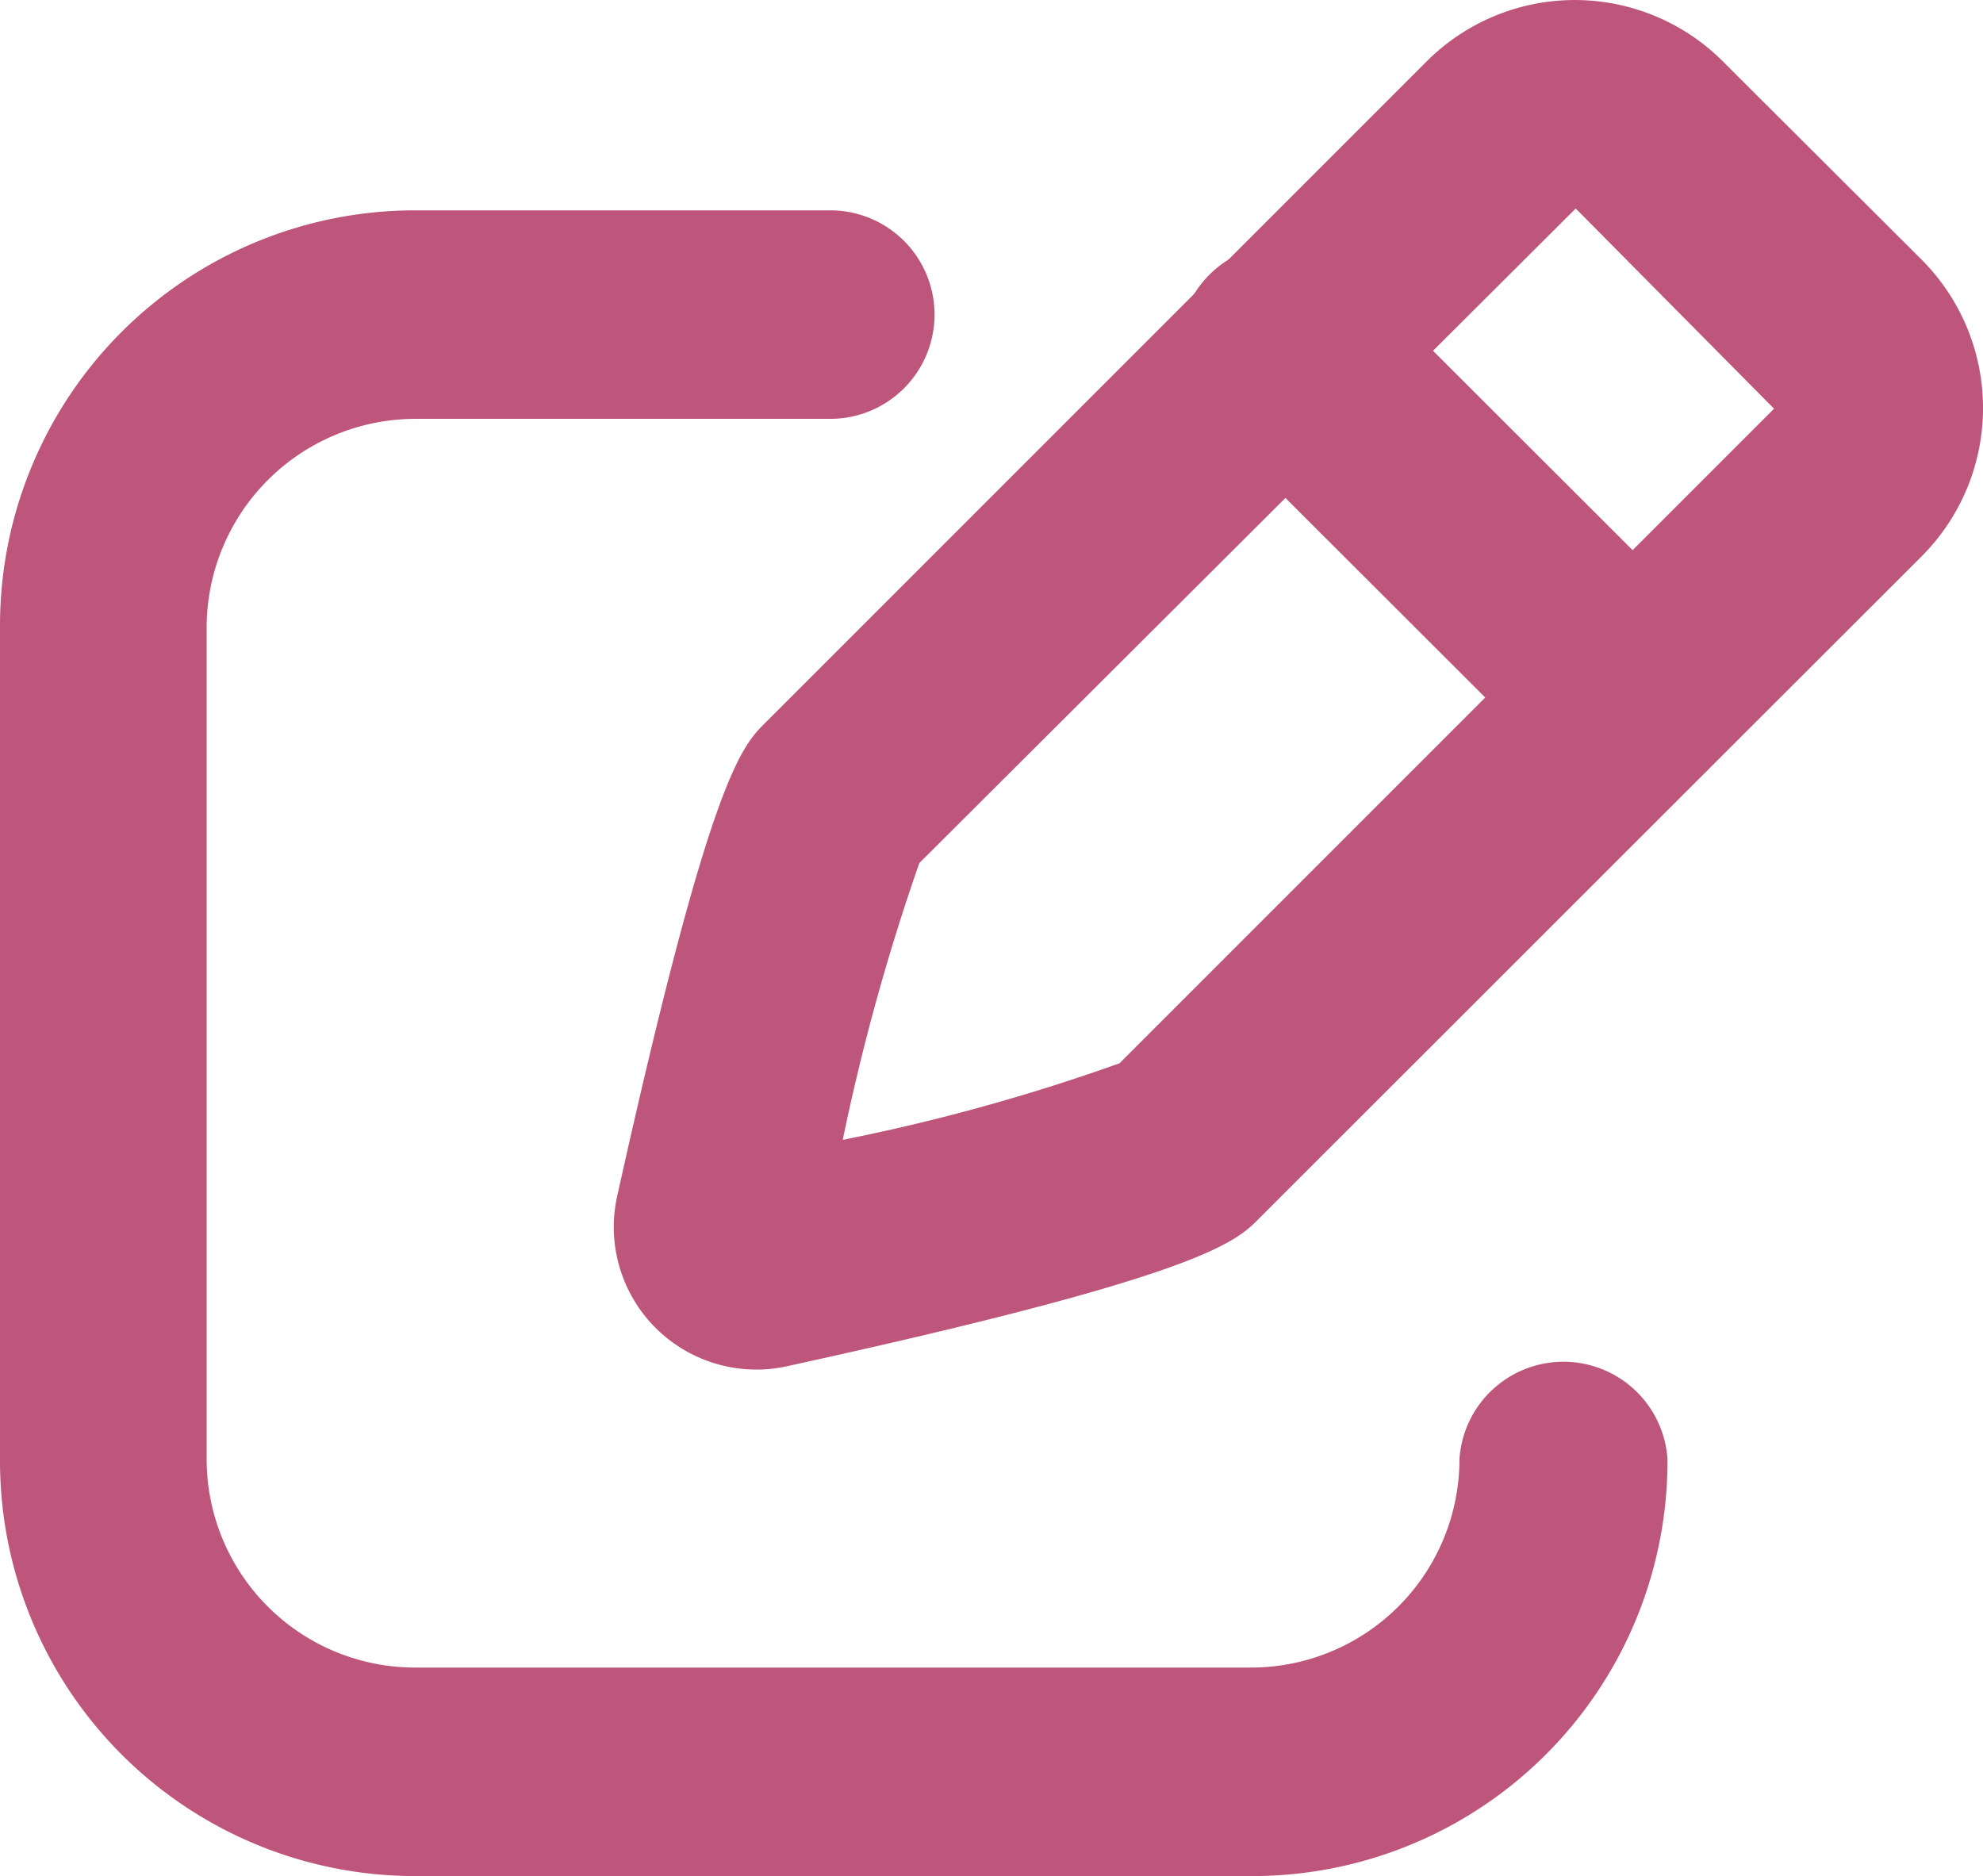
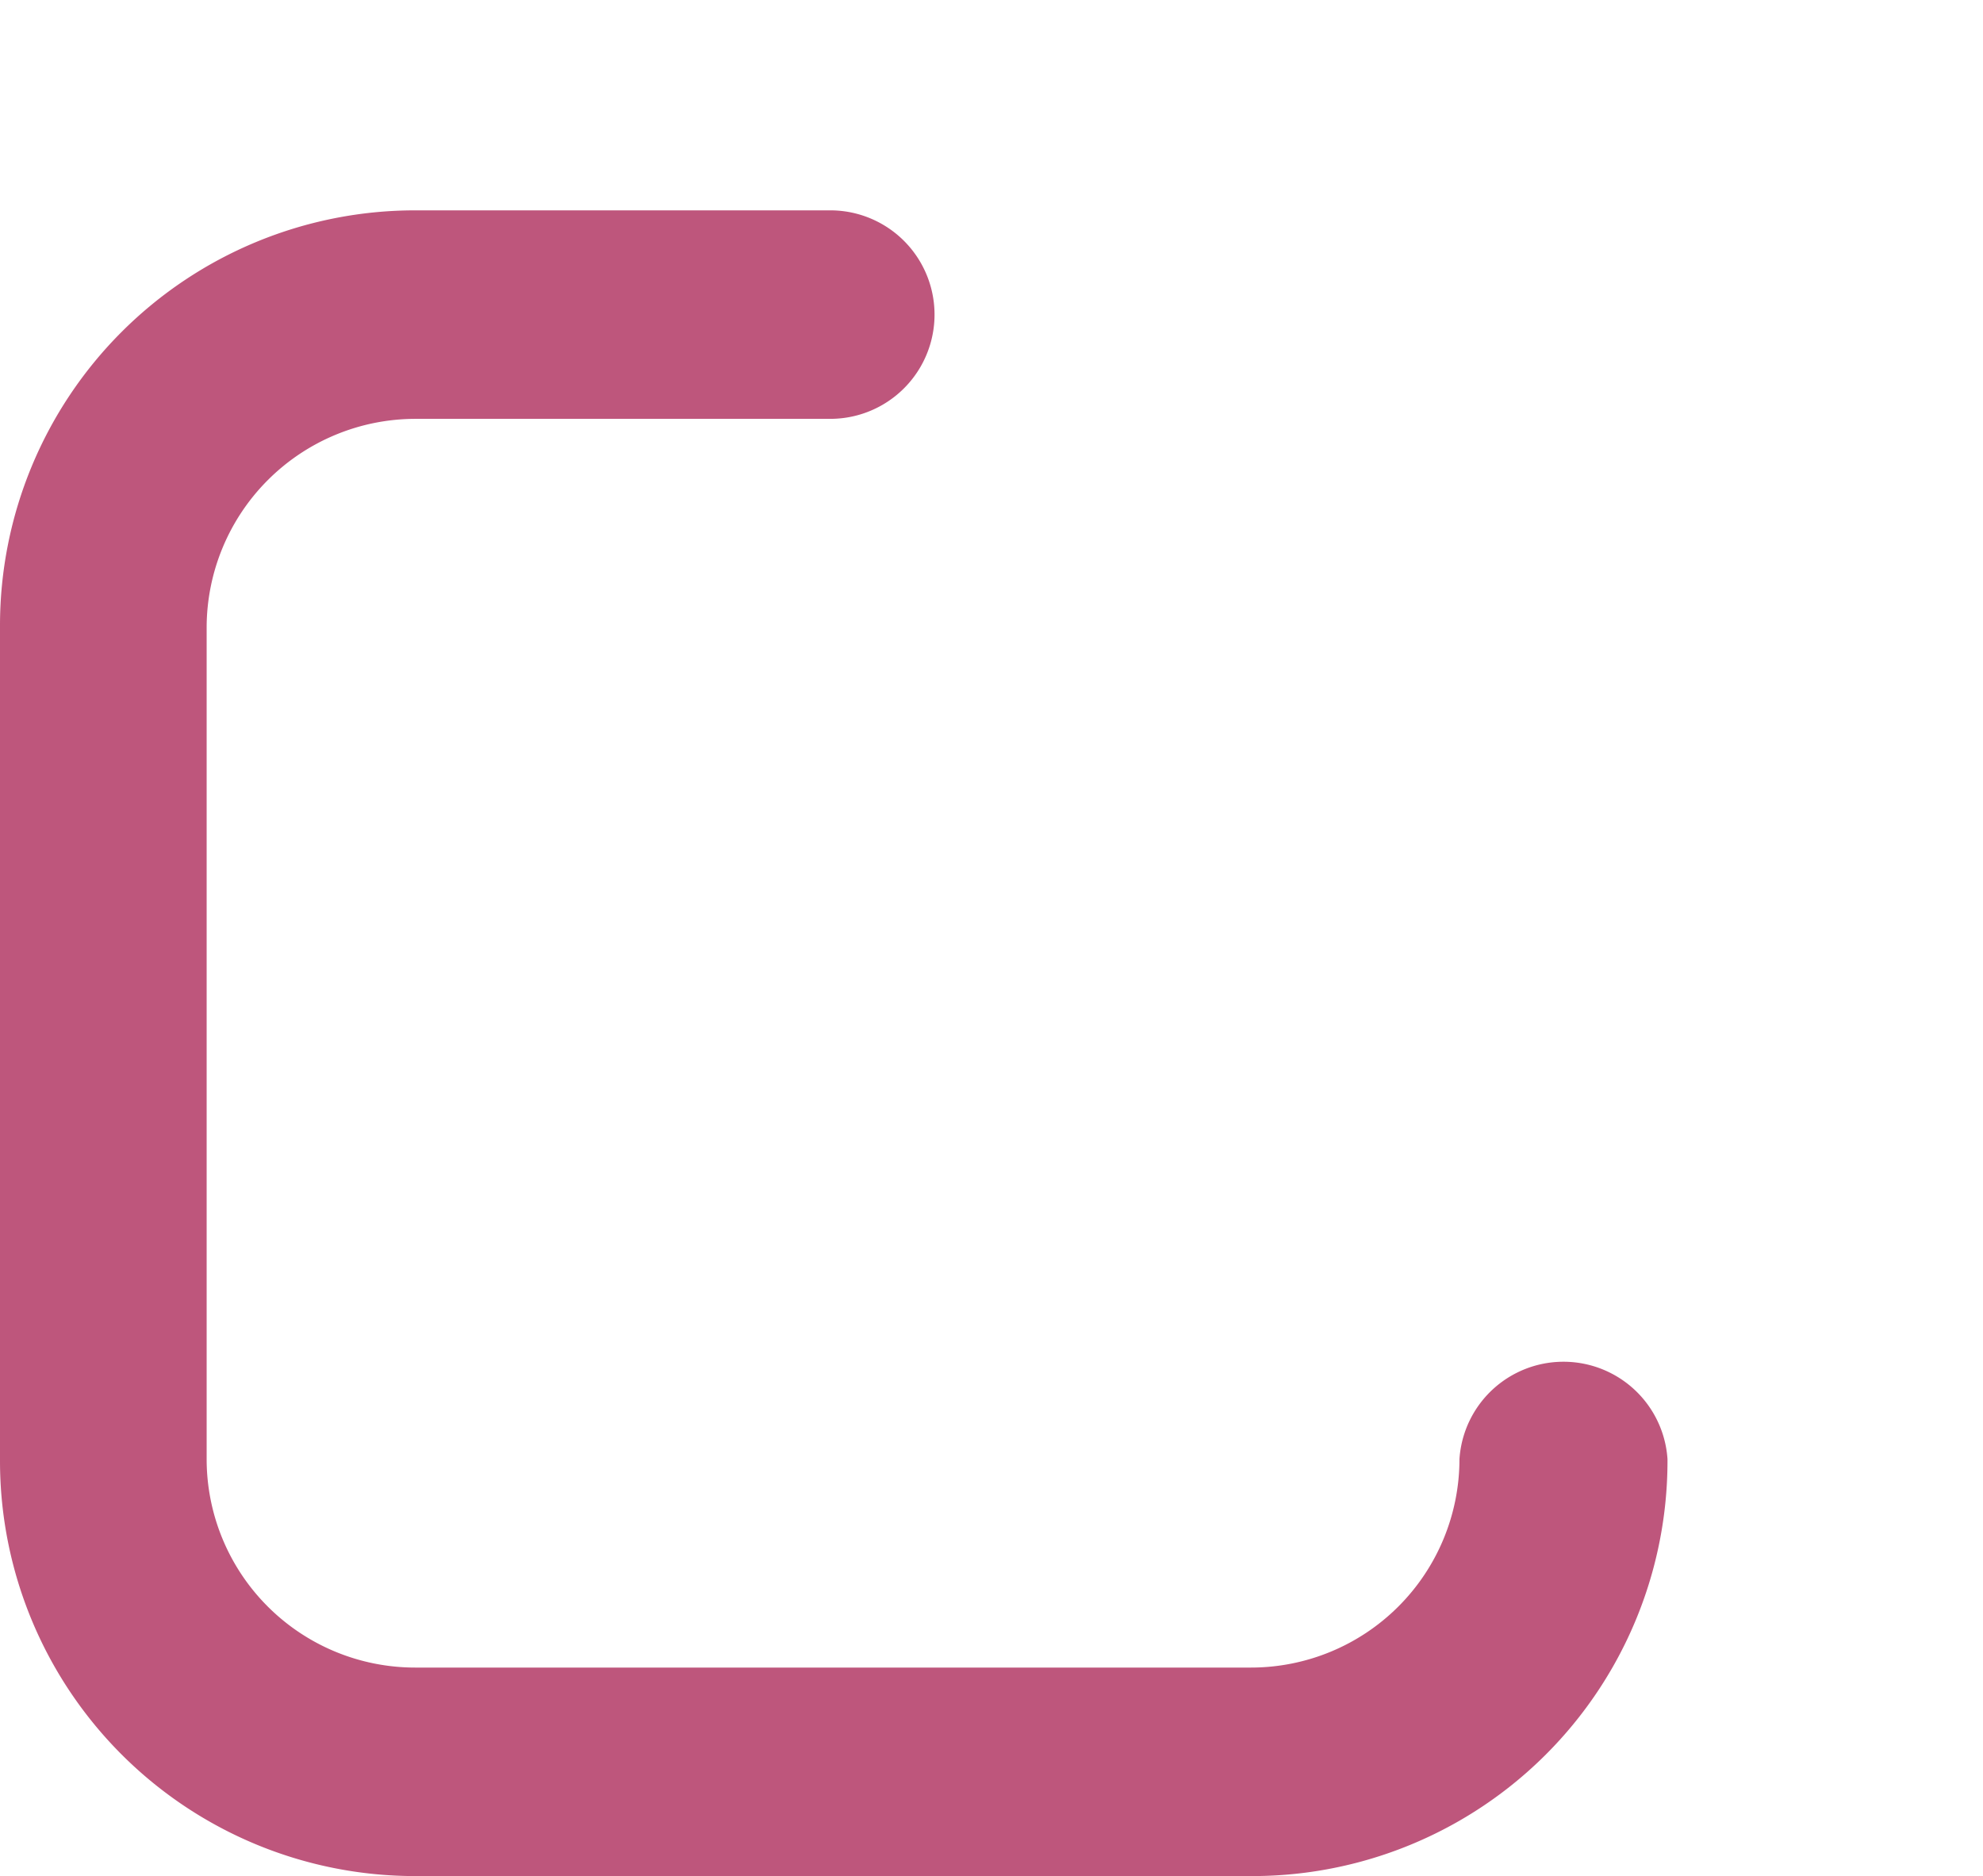
<svg xmlns="http://www.w3.org/2000/svg" viewBox="0 0 42.99 40.67">
  <defs>
    <style>.cls-1{fill:#be567c;}</style>
  </defs>
  <title>Edit (2)</title>
  <g id="Laag_2" data-name="Laag 2">
    <g id="Laag_1-2" data-name="Laag 1">
      <g id="Edit">
        <path class="cls-1" d="M27.12,40.67H9a9,9,0,0,1-9-9V13.56a9,9,0,0,1,9-9h9a2.26,2.26,0,0,1,0,4.52H9a4.53,4.53,0,0,0-4.52,4.52V31.63A4.52,4.52,0,0,0,9,36.15H27.12a4.52,4.52,0,0,0,4.52-4.52,2.26,2.26,0,0,1,4.51,0A9,9,0,0,1,27.12,40.67Z" />
-         <path class="cls-1" d="M16.38,29.69a3.09,3.09,0,0,1-3-3.76c2-9,2.68-9.73,3.2-10.25L30.93,1.33a4.54,4.54,0,0,1,6.42,0l4.31,4.3a4.55,4.55,0,0,1,0,6.43L27.3,26.41c-.51.52-1.23,1.24-10.25,3.21A3,3,0,0,1,16.38,29.69Zm1.4-2.8h0Zm2.15-8.18a47.1,47.1,0,0,0-1.66,6,42.35,42.35,0,0,0,6-1.66L38.46,8.86h0L34.16,4.52Zm4.18,4.51Z" />
-         <path class="cls-1" d="M35.4,17.39a2.23,2.23,0,0,1-1.6-.67L26.26,9.19A2.26,2.26,0,1,1,29.46,6L37,13.53a2.27,2.27,0,0,1-1.59,3.86Z" />
      </g>
    </g>
  </g>
</svg>